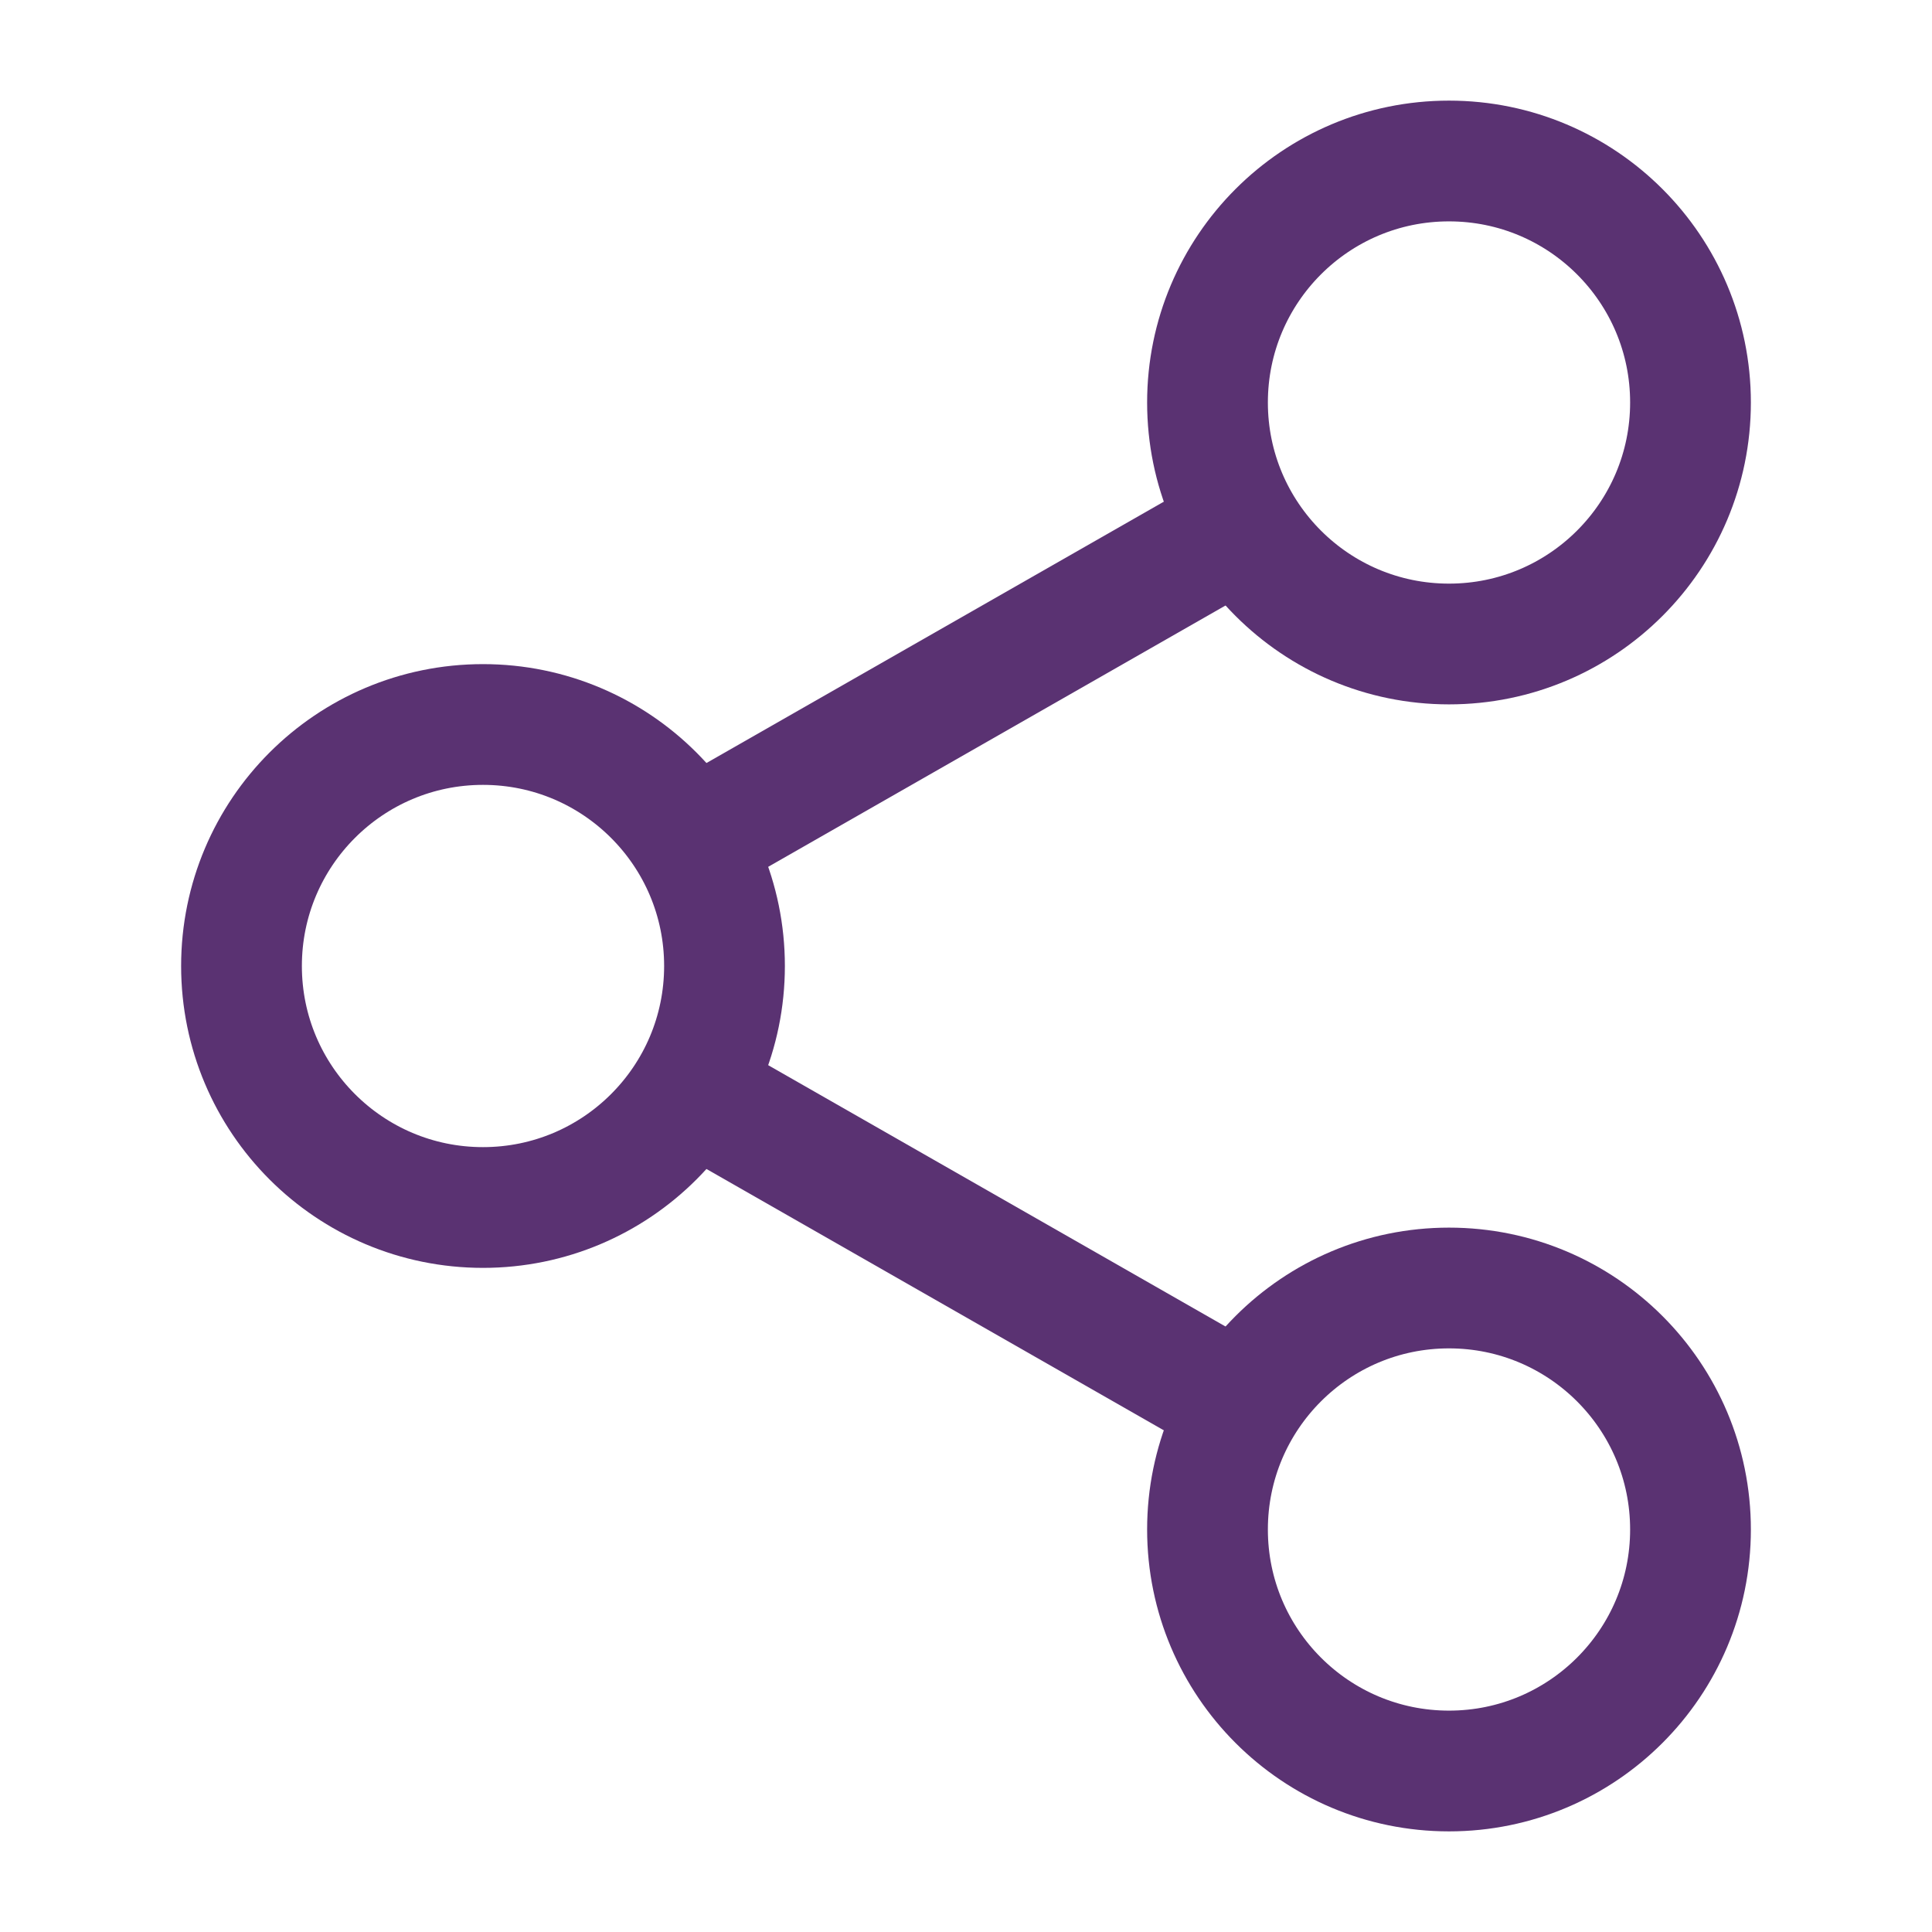
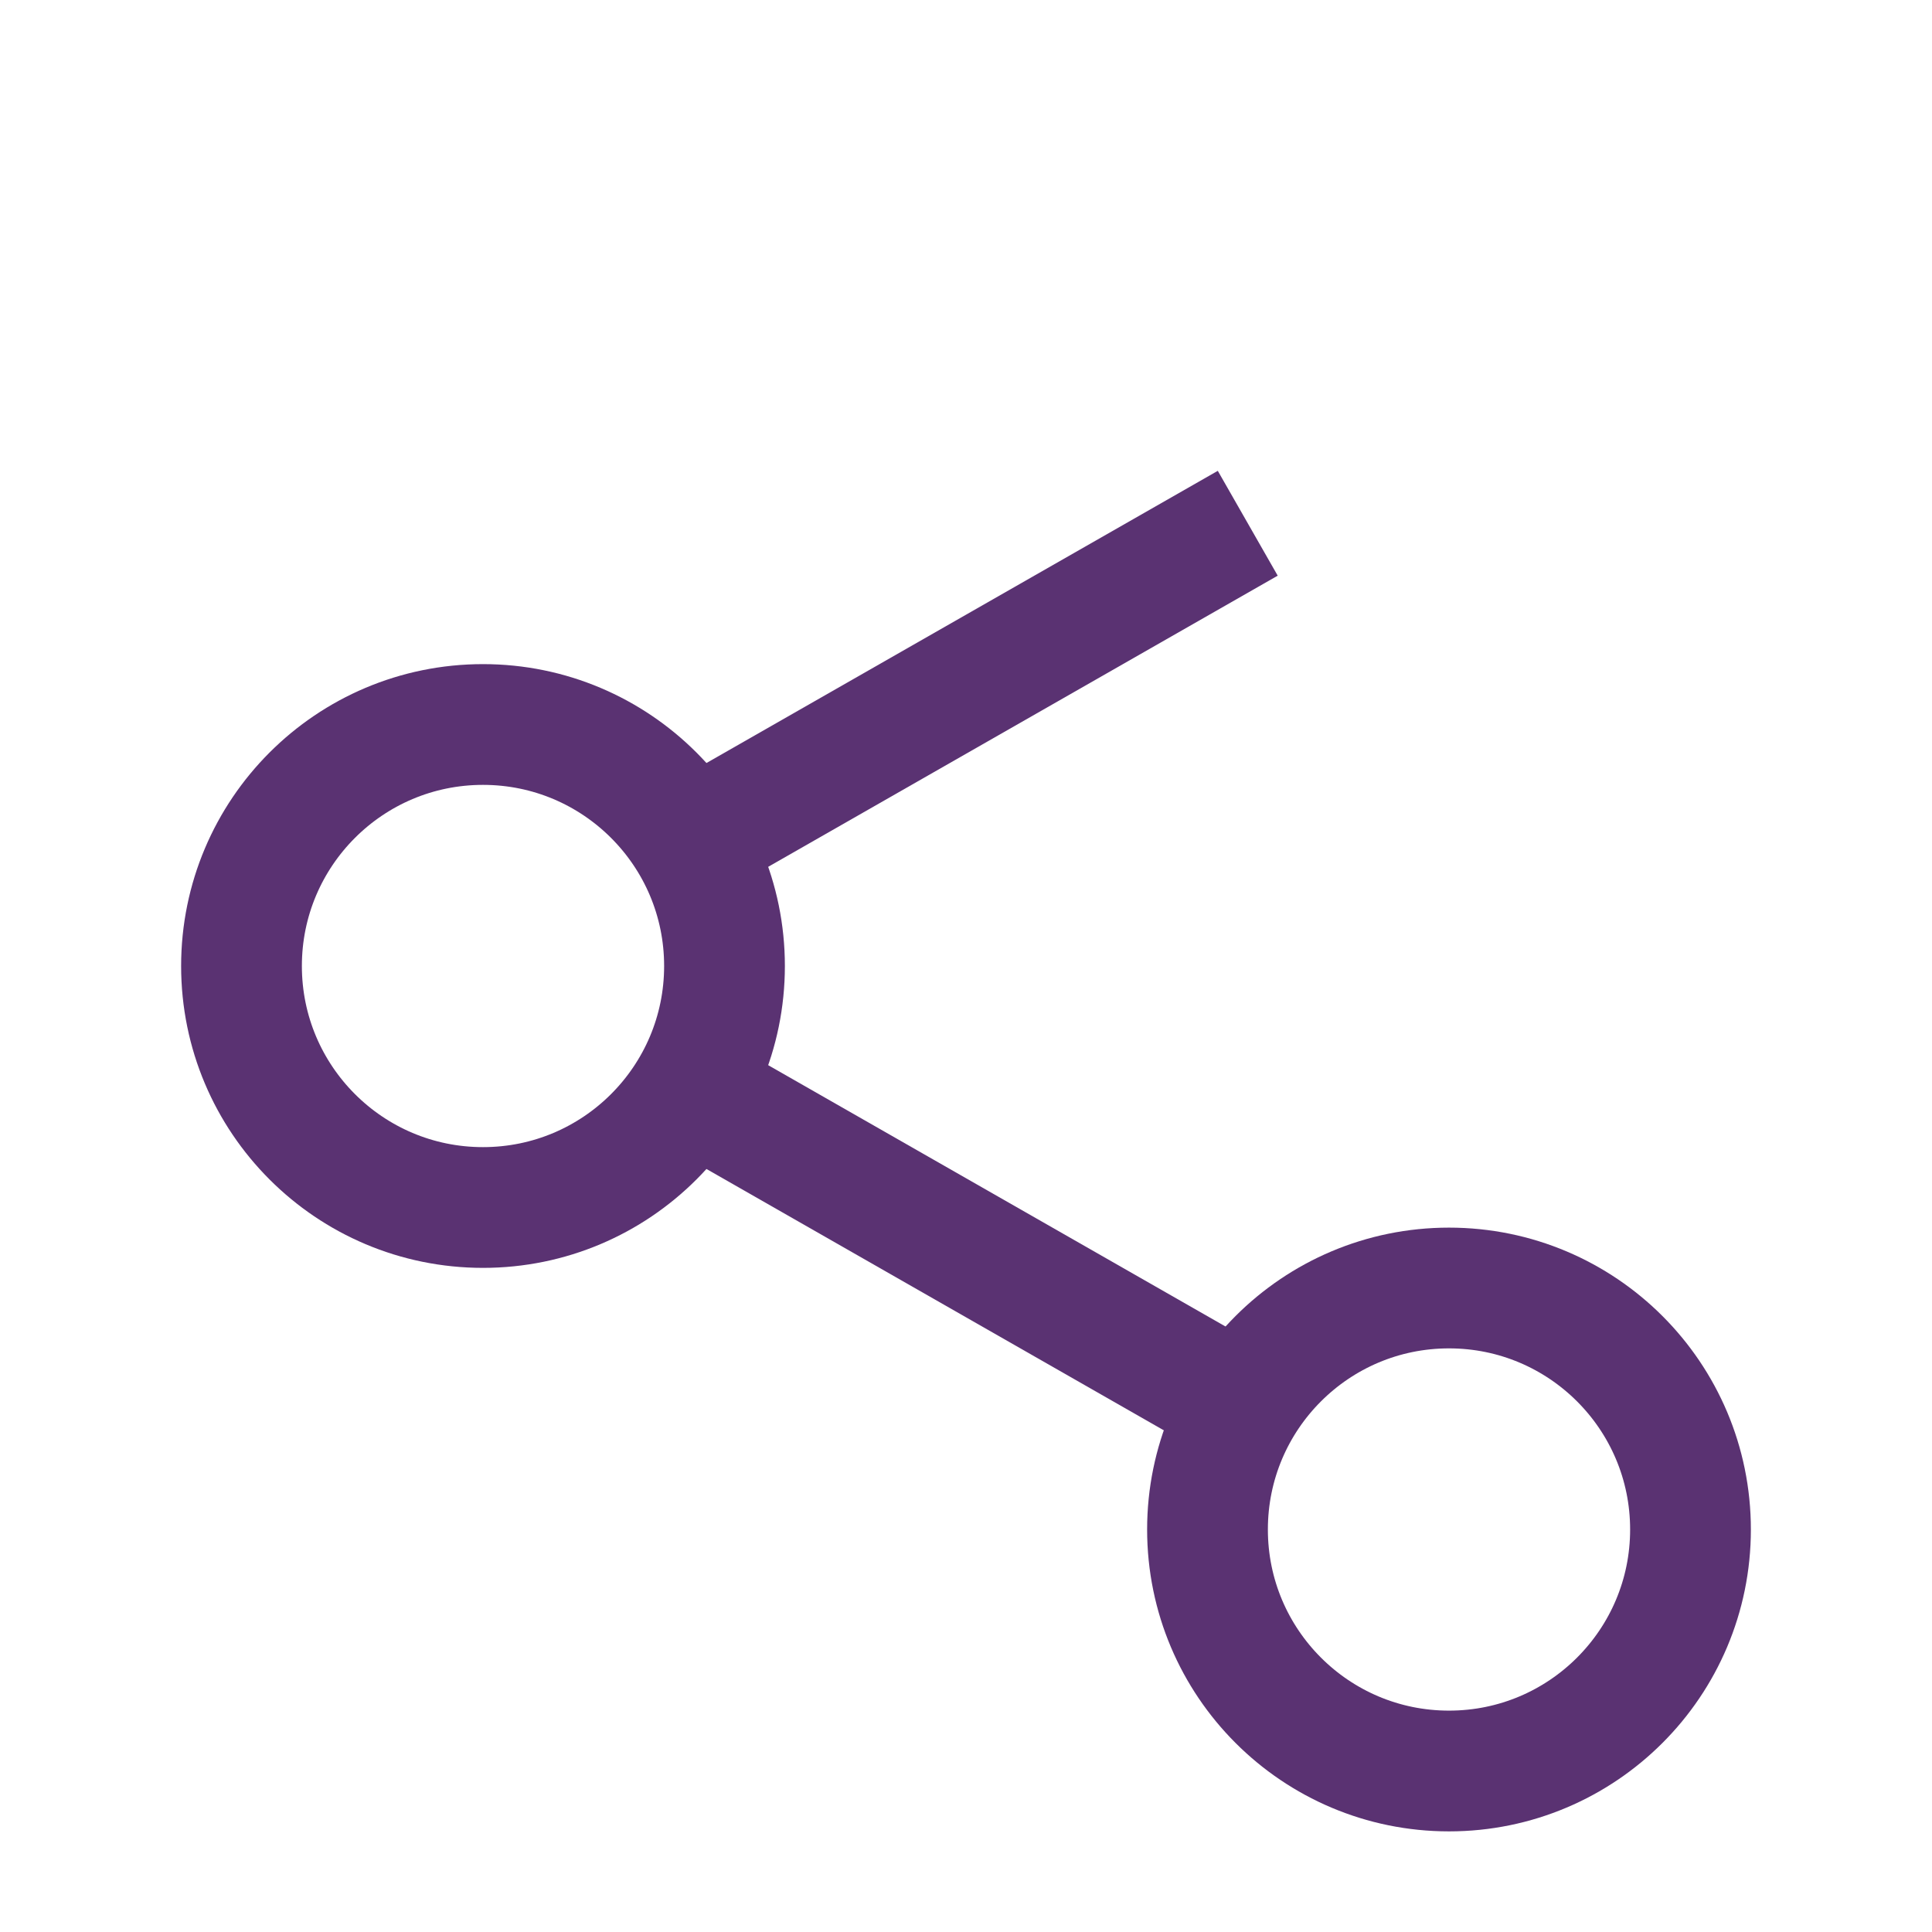
<svg xmlns="http://www.w3.org/2000/svg" viewBox="0 0 24 24" fill="none">
  <path d="M18 22C19.657 22 21 20.657 21 19C21 17.343 19.657 16 18 16C16.343 16 15 17.343 15 19C15 20.657 16.343 22 18 22Z" stroke="#5A3272" stroke-width="1.5" stroke-linecap="round" stroke-linejoin="round" />
-   <path d="M18 8C19.657 8 21 6.657 21 5C21 3.343 19.657 2 18 2C16.343 2 15 3.343 15 5C15 6.657 16.343 8 18 8Z" stroke="#5A3272" stroke-width="1.5" stroke-linecap="round" stroke-linejoin="round" />
  <path d="M6 15C7.657 15 9 13.657 9 12C9 10.343 7.657 9 6 9C4.343 9 3 10.343 3 12C3 13.657 4.343 15 6 15Z" stroke="#5A3272" stroke-width="1.5" stroke-linecap="round" stroke-linejoin="round" />
  <path d="M15.5 6.5L8.5 10.5" stroke="#5A3272" stroke-width="1.5" />
  <path d="M8.5 13.5L15.5 17.5" stroke="#5A3272" stroke-width="1.5" />
</svg>